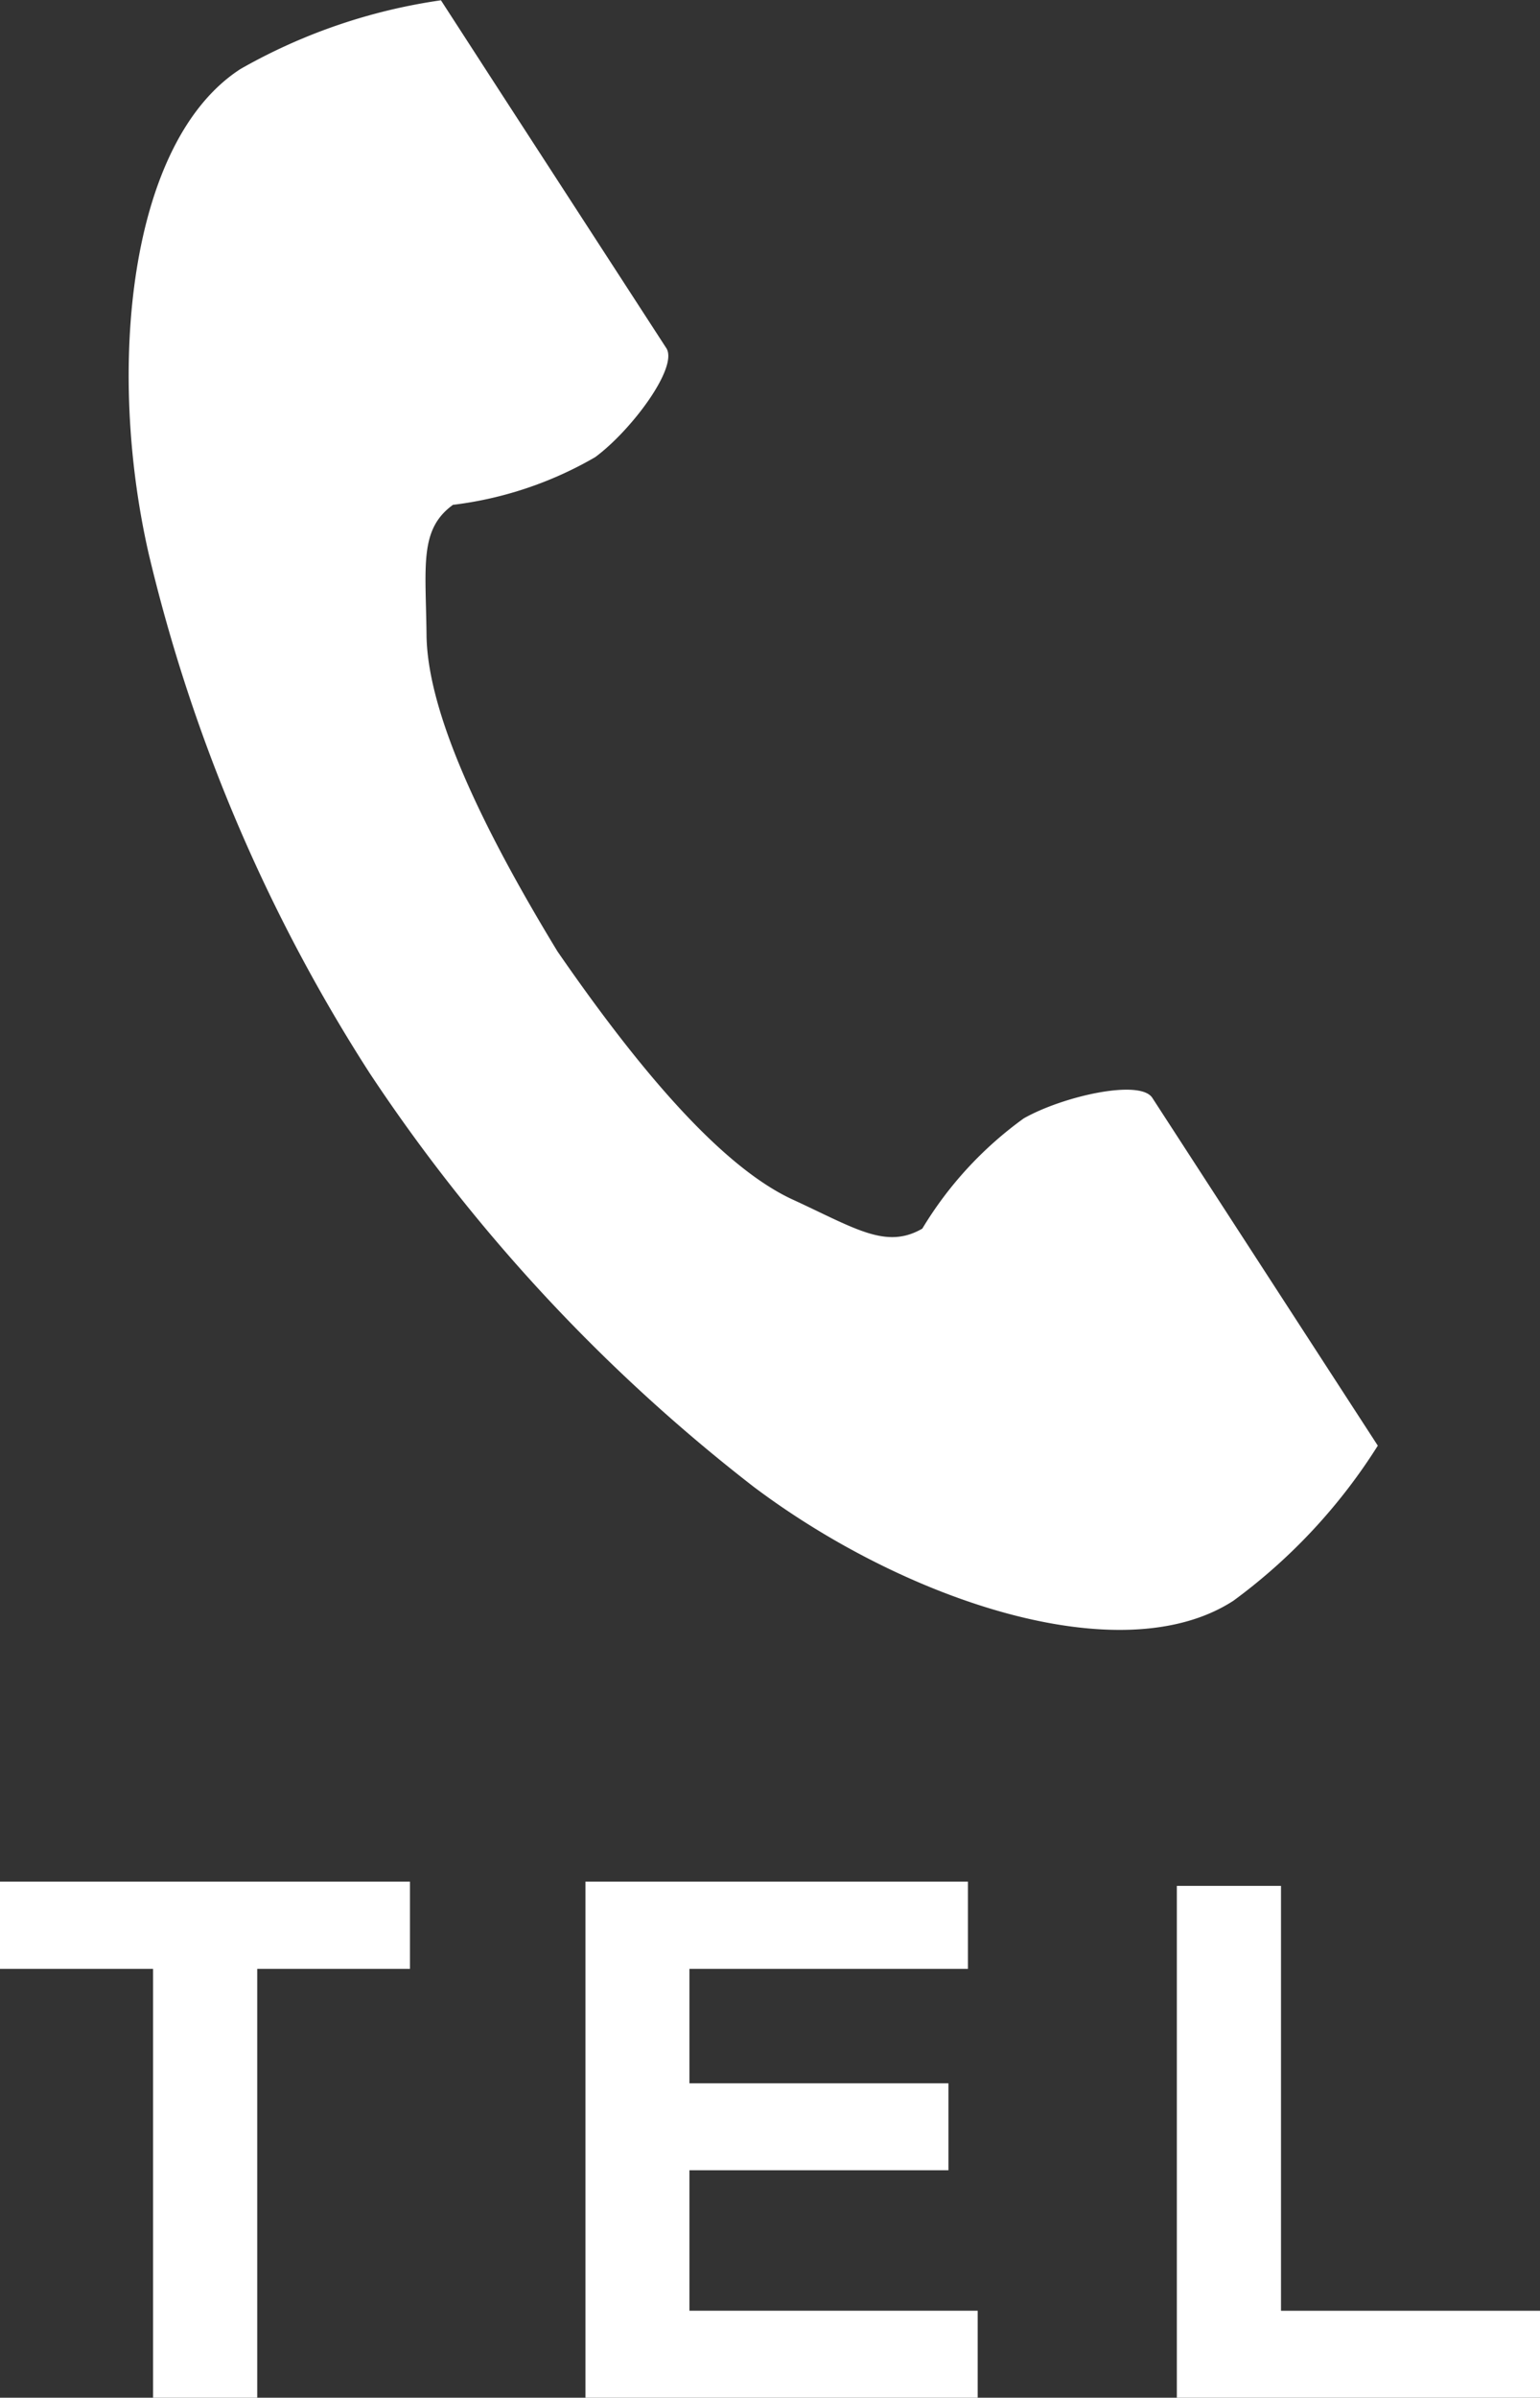
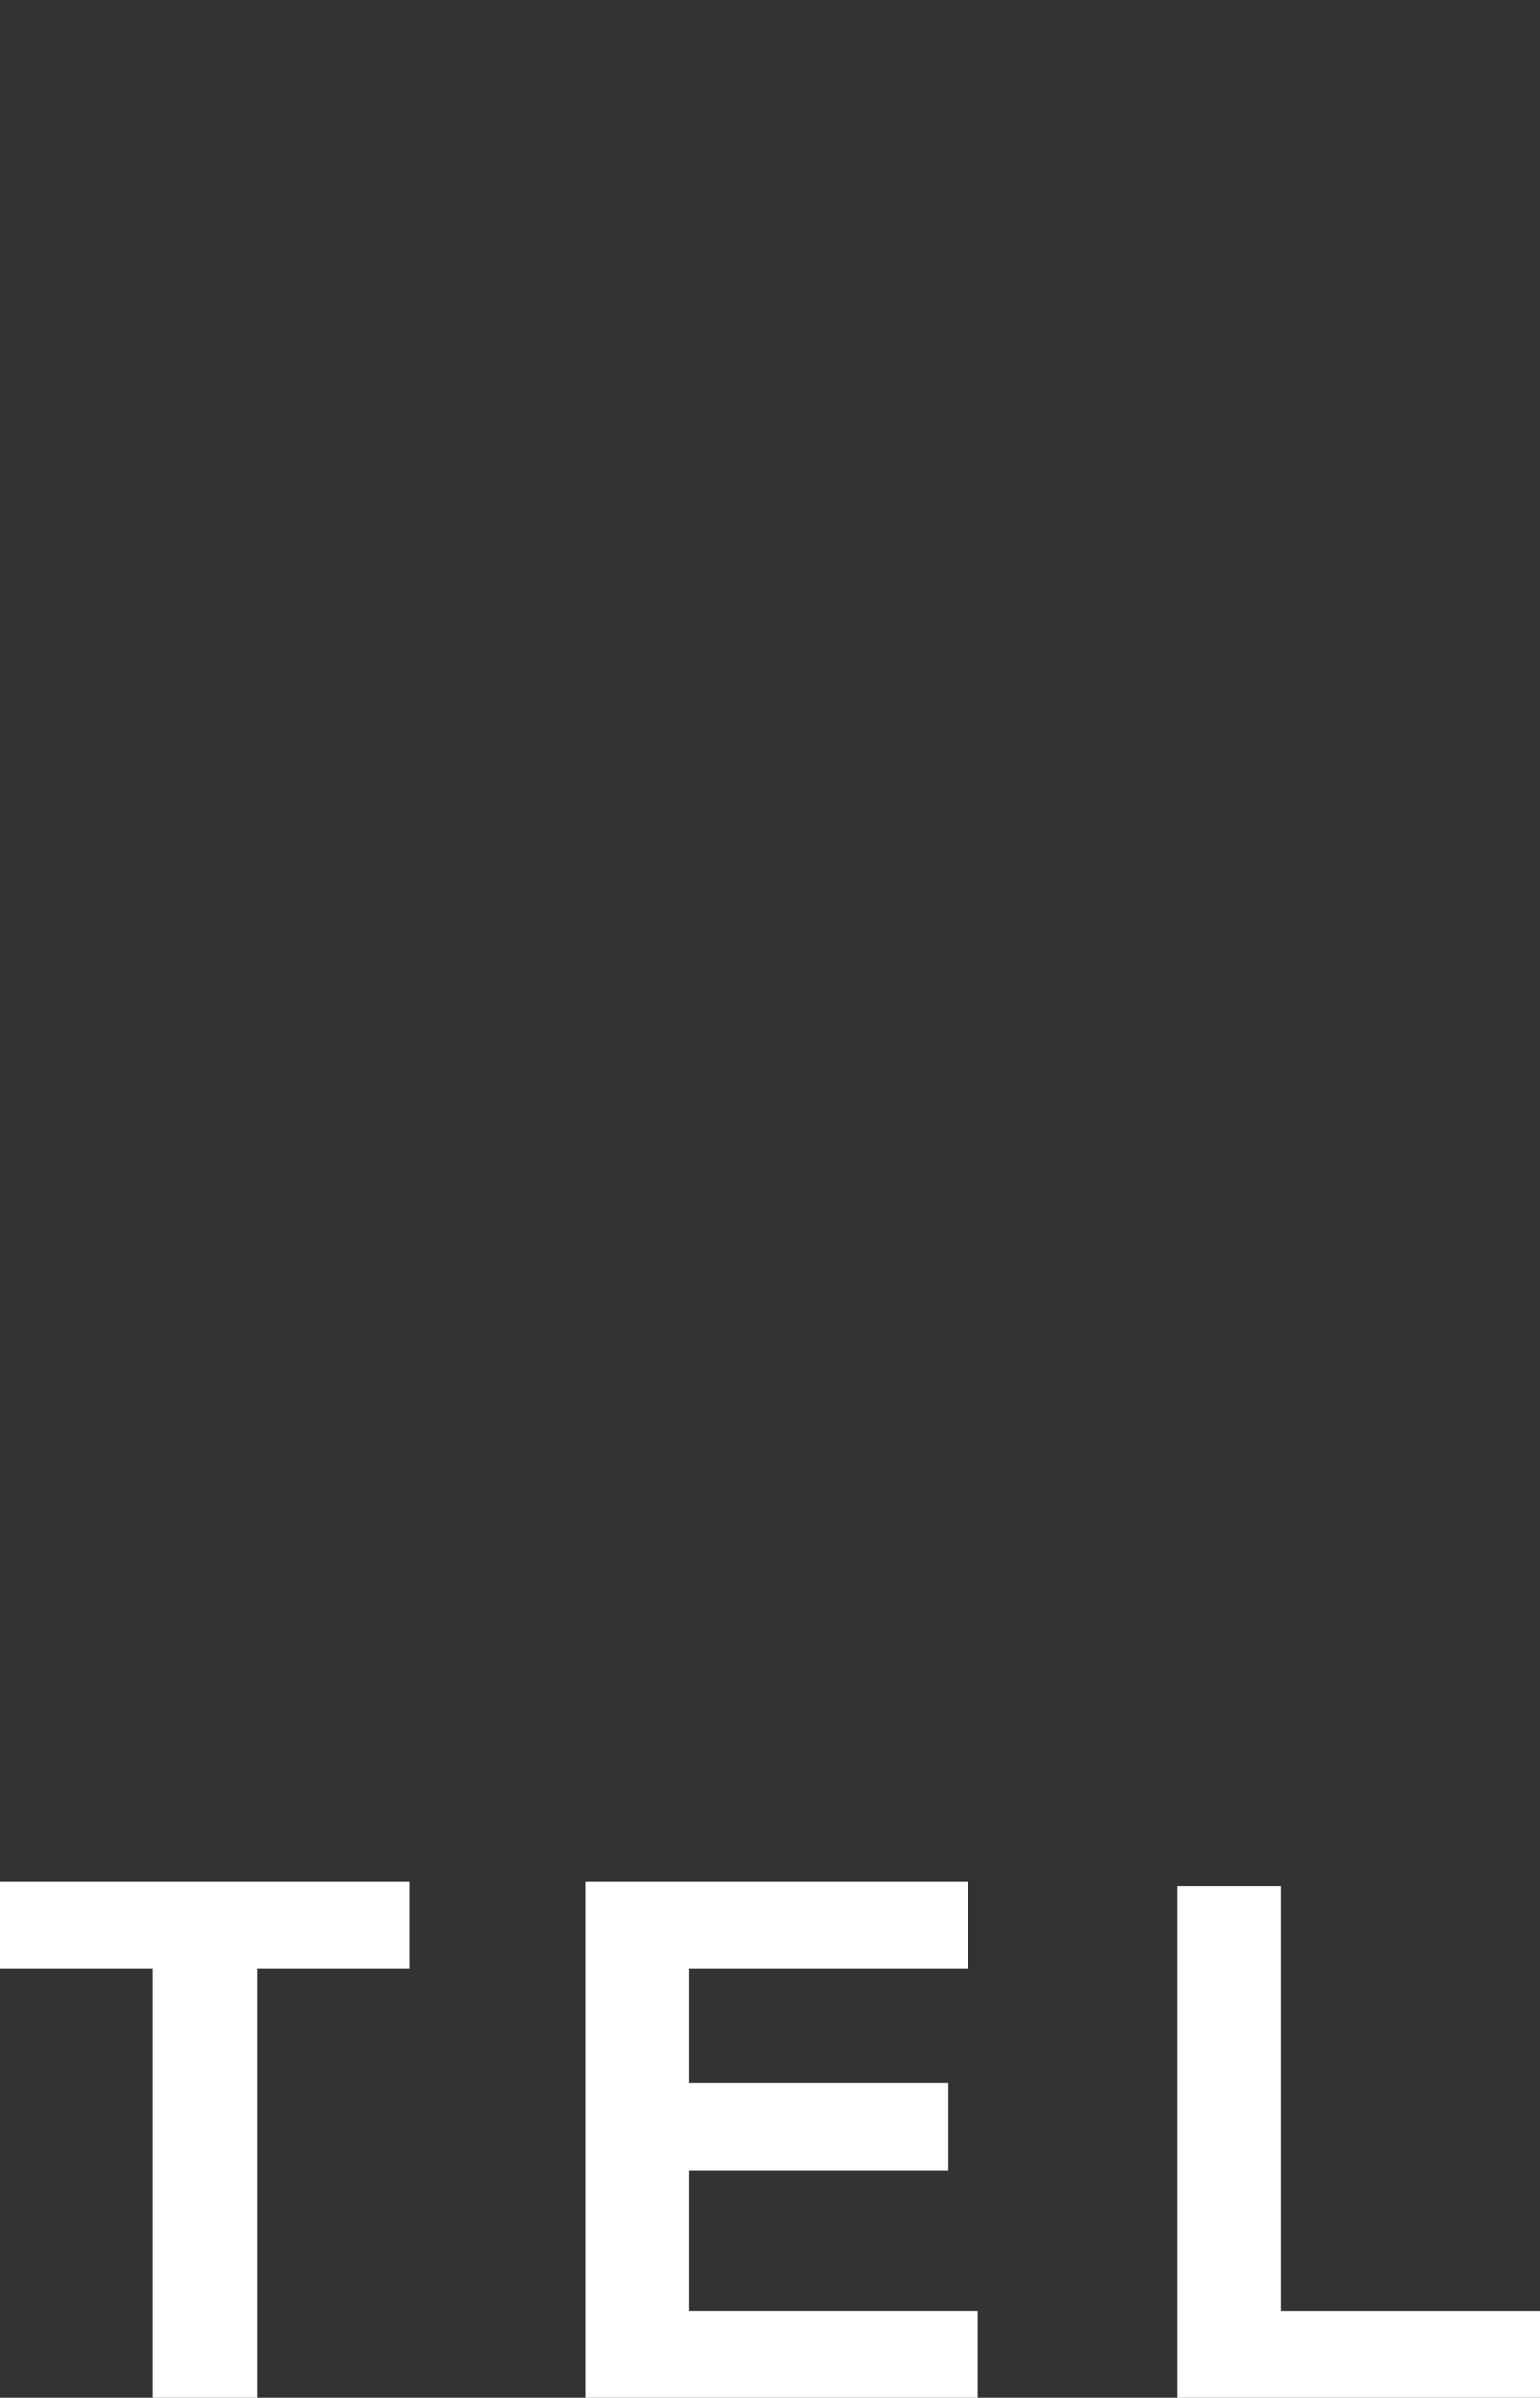
<svg xmlns="http://www.w3.org/2000/svg" width="32.054" height="49.883" viewBox="0 0 32.054 49.883">
  <rect x="0" y="0" width="32.054" height="49.883" fill="#333333" stroke="none" />
  <defs>
    <clipPath id="clip-path">
-       <rect id="長方形_115" data-name="長方形 115" width="26" height="33.909" fill="#2b2b2b" />
-     </clipPath>
+       </clipPath>
  </defs>
  <g id="グループ_195" data-name="グループ 195" transform="translate(-480.322 -39.117)">
    <path id="パス_403" data-name="パス 403" d="M3.508,0V-8.921H.322v-1.816H8.855v1.816H5.676V0Zm9,0V-10.737h7.961v1.816H14.672v2.38h5.391v1.809H14.672v2.922h6V0ZM24.817,0V-10.649h2.168v8.84h5.391V0Z" transform="translate(480 89)" fill="#fff" />
    <g id="グループ_188" data-name="グループ 188" transform="translate(483 39.117)">
      <g id="グループ_12" data-name="グループ 12" transform="translate(0)" clip-path="url(#clip-path)">
-         <path id="パス_7" data-name="パス 7" d="M2.325,1.437C-.005,2.948-.463,7.671.417,11.521a34.774,34.774,0,0,0,4.6,10.806,36.114,36.114,0,0,0,7.992,8.605c3.156,2.373,7.656,3.882,9.986,2.37A11.8,11.8,0,0,0,26,30.076l-1.252-1.93-3.442-5.307c-.256-.394-1.86-.034-2.675.428a7.761,7.761,0,0,0-2.112,2.294c-.754.435-1.385,0-2.7-.606-1.621-.746-3.444-3.063-4.894-5.162C7.6,17.613,6.224,15,6.2,13.219c-.016-1.452-.155-2.205.55-2.716A7.757,7.757,0,0,0,9.71,9.511c.754-.556,1.737-1.873,1.481-2.268L7.749,1.936,6.5.006A11.8,11.8,0,0,0,2.325,1.437" transform="translate(0 0)" fill="#fff" />
-       </g>
+         </g>
    </g>
  </g>
</svg>